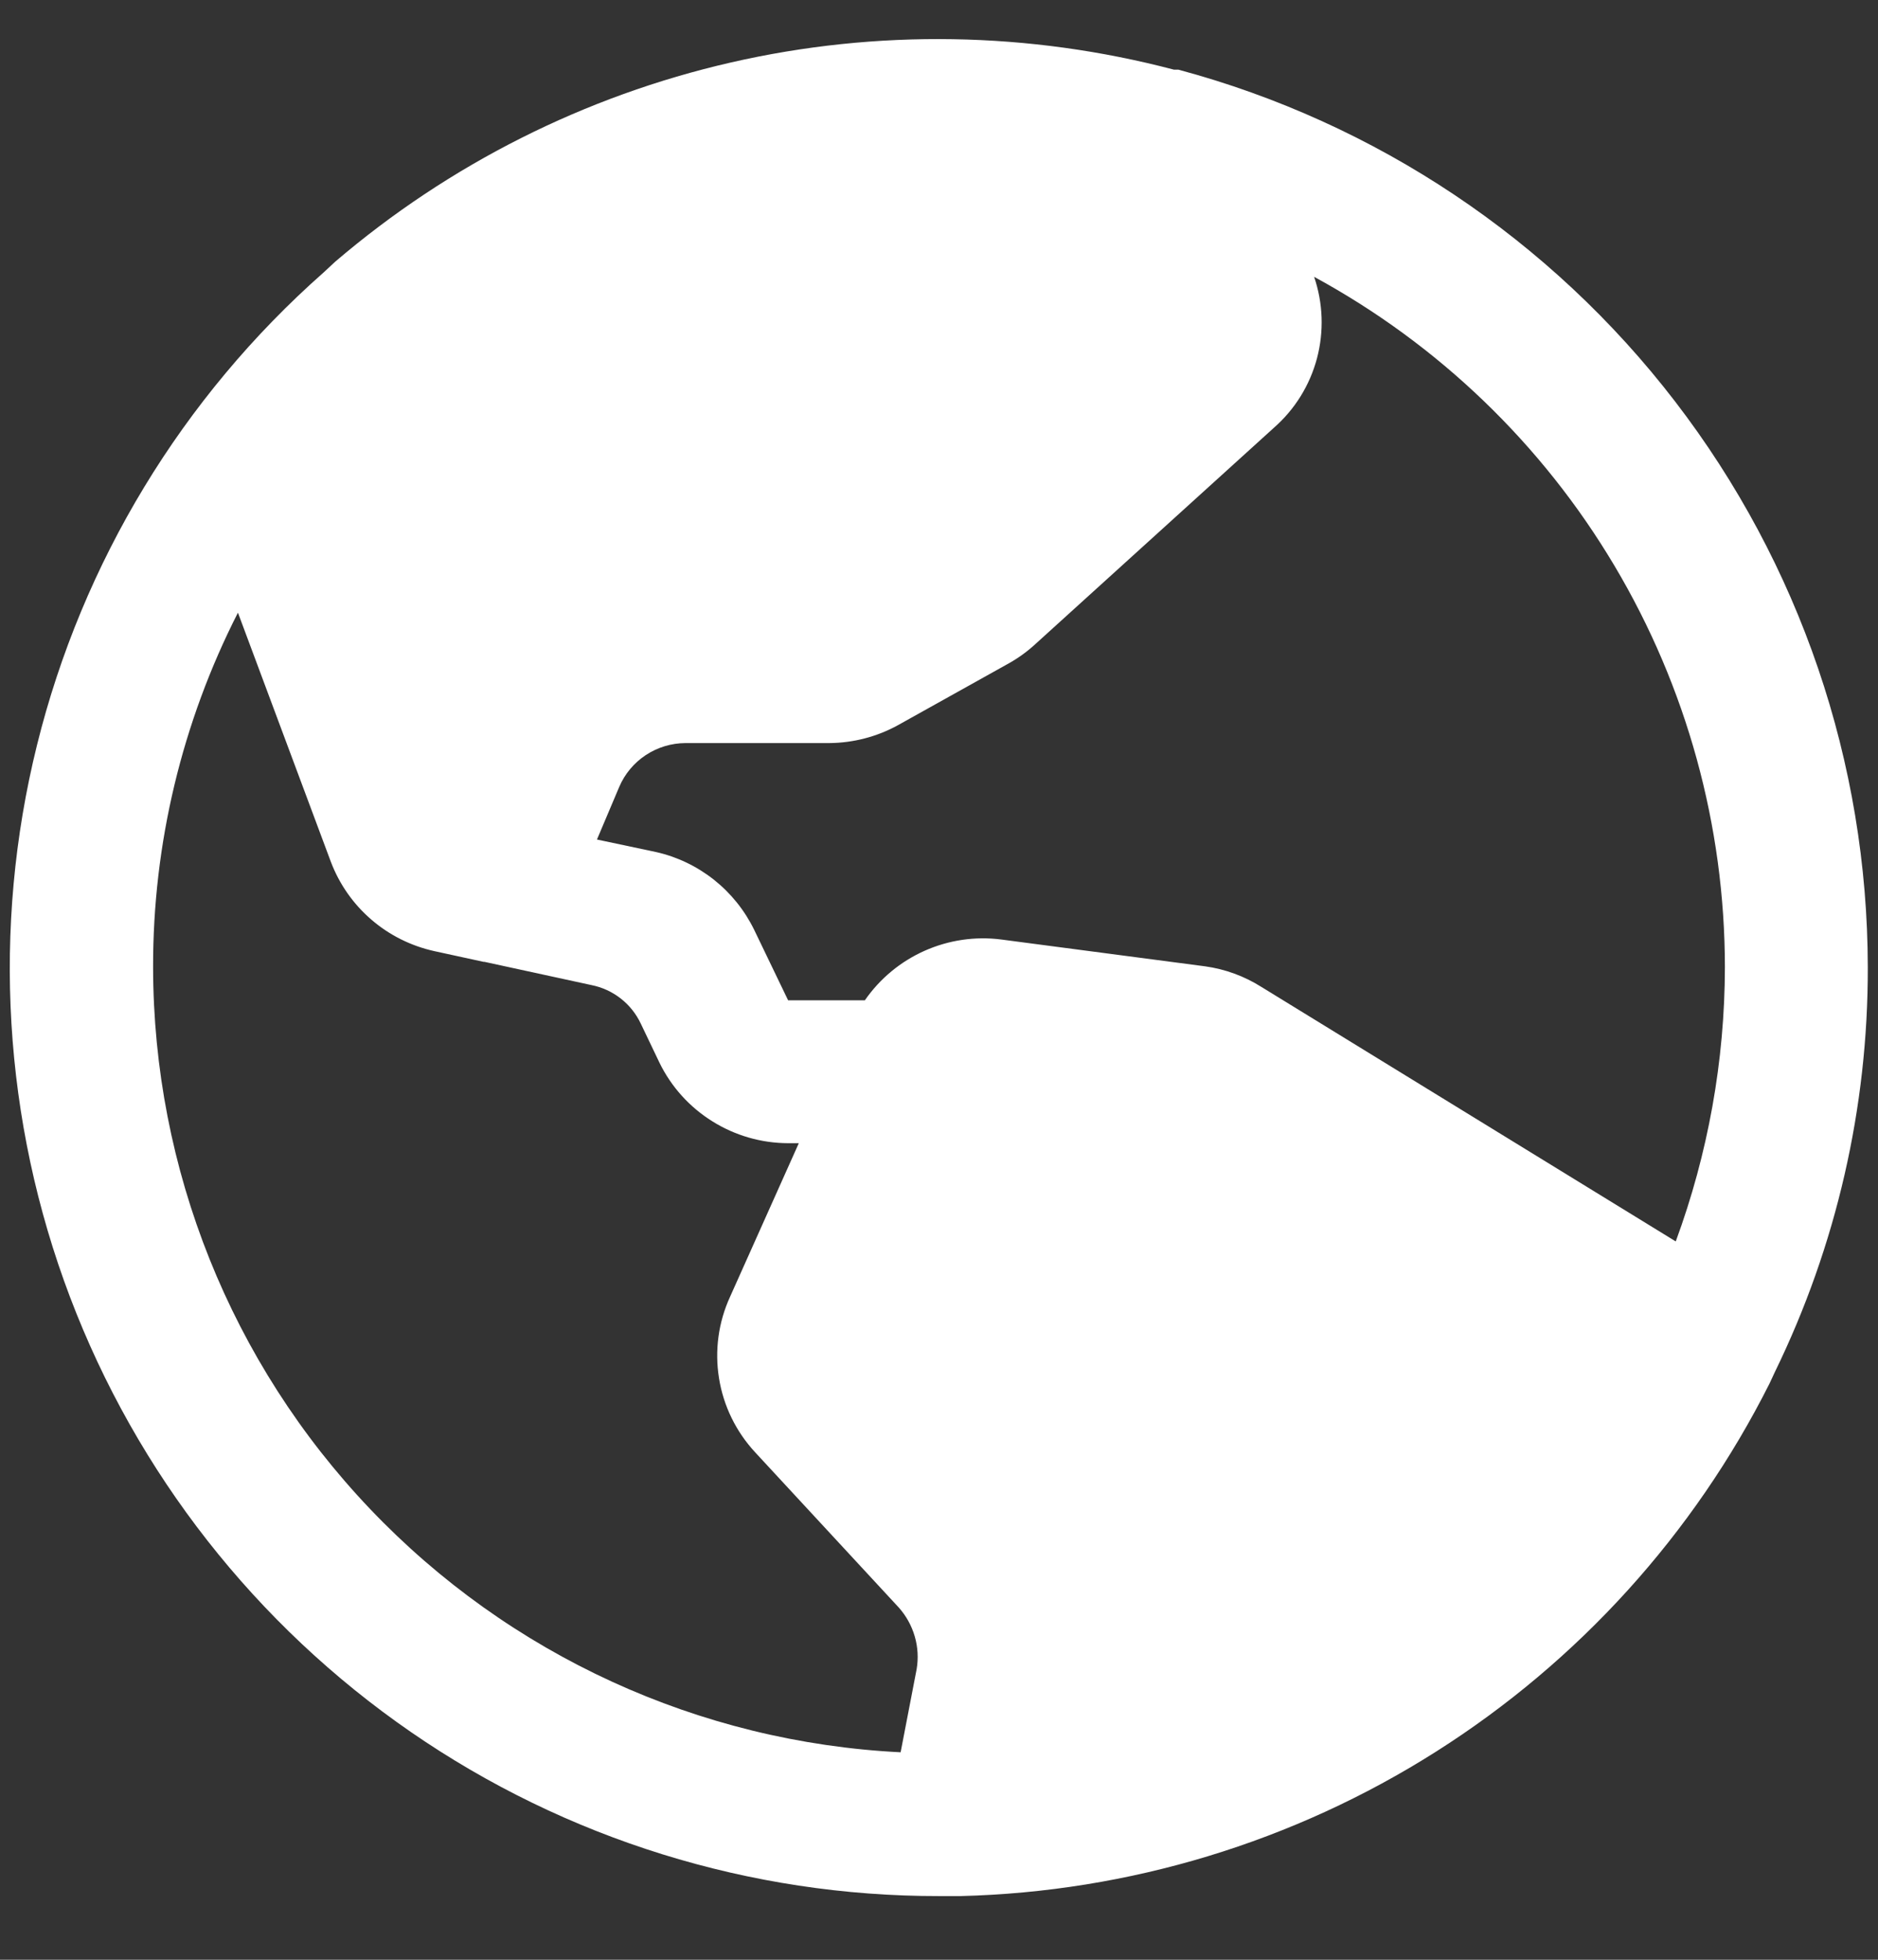
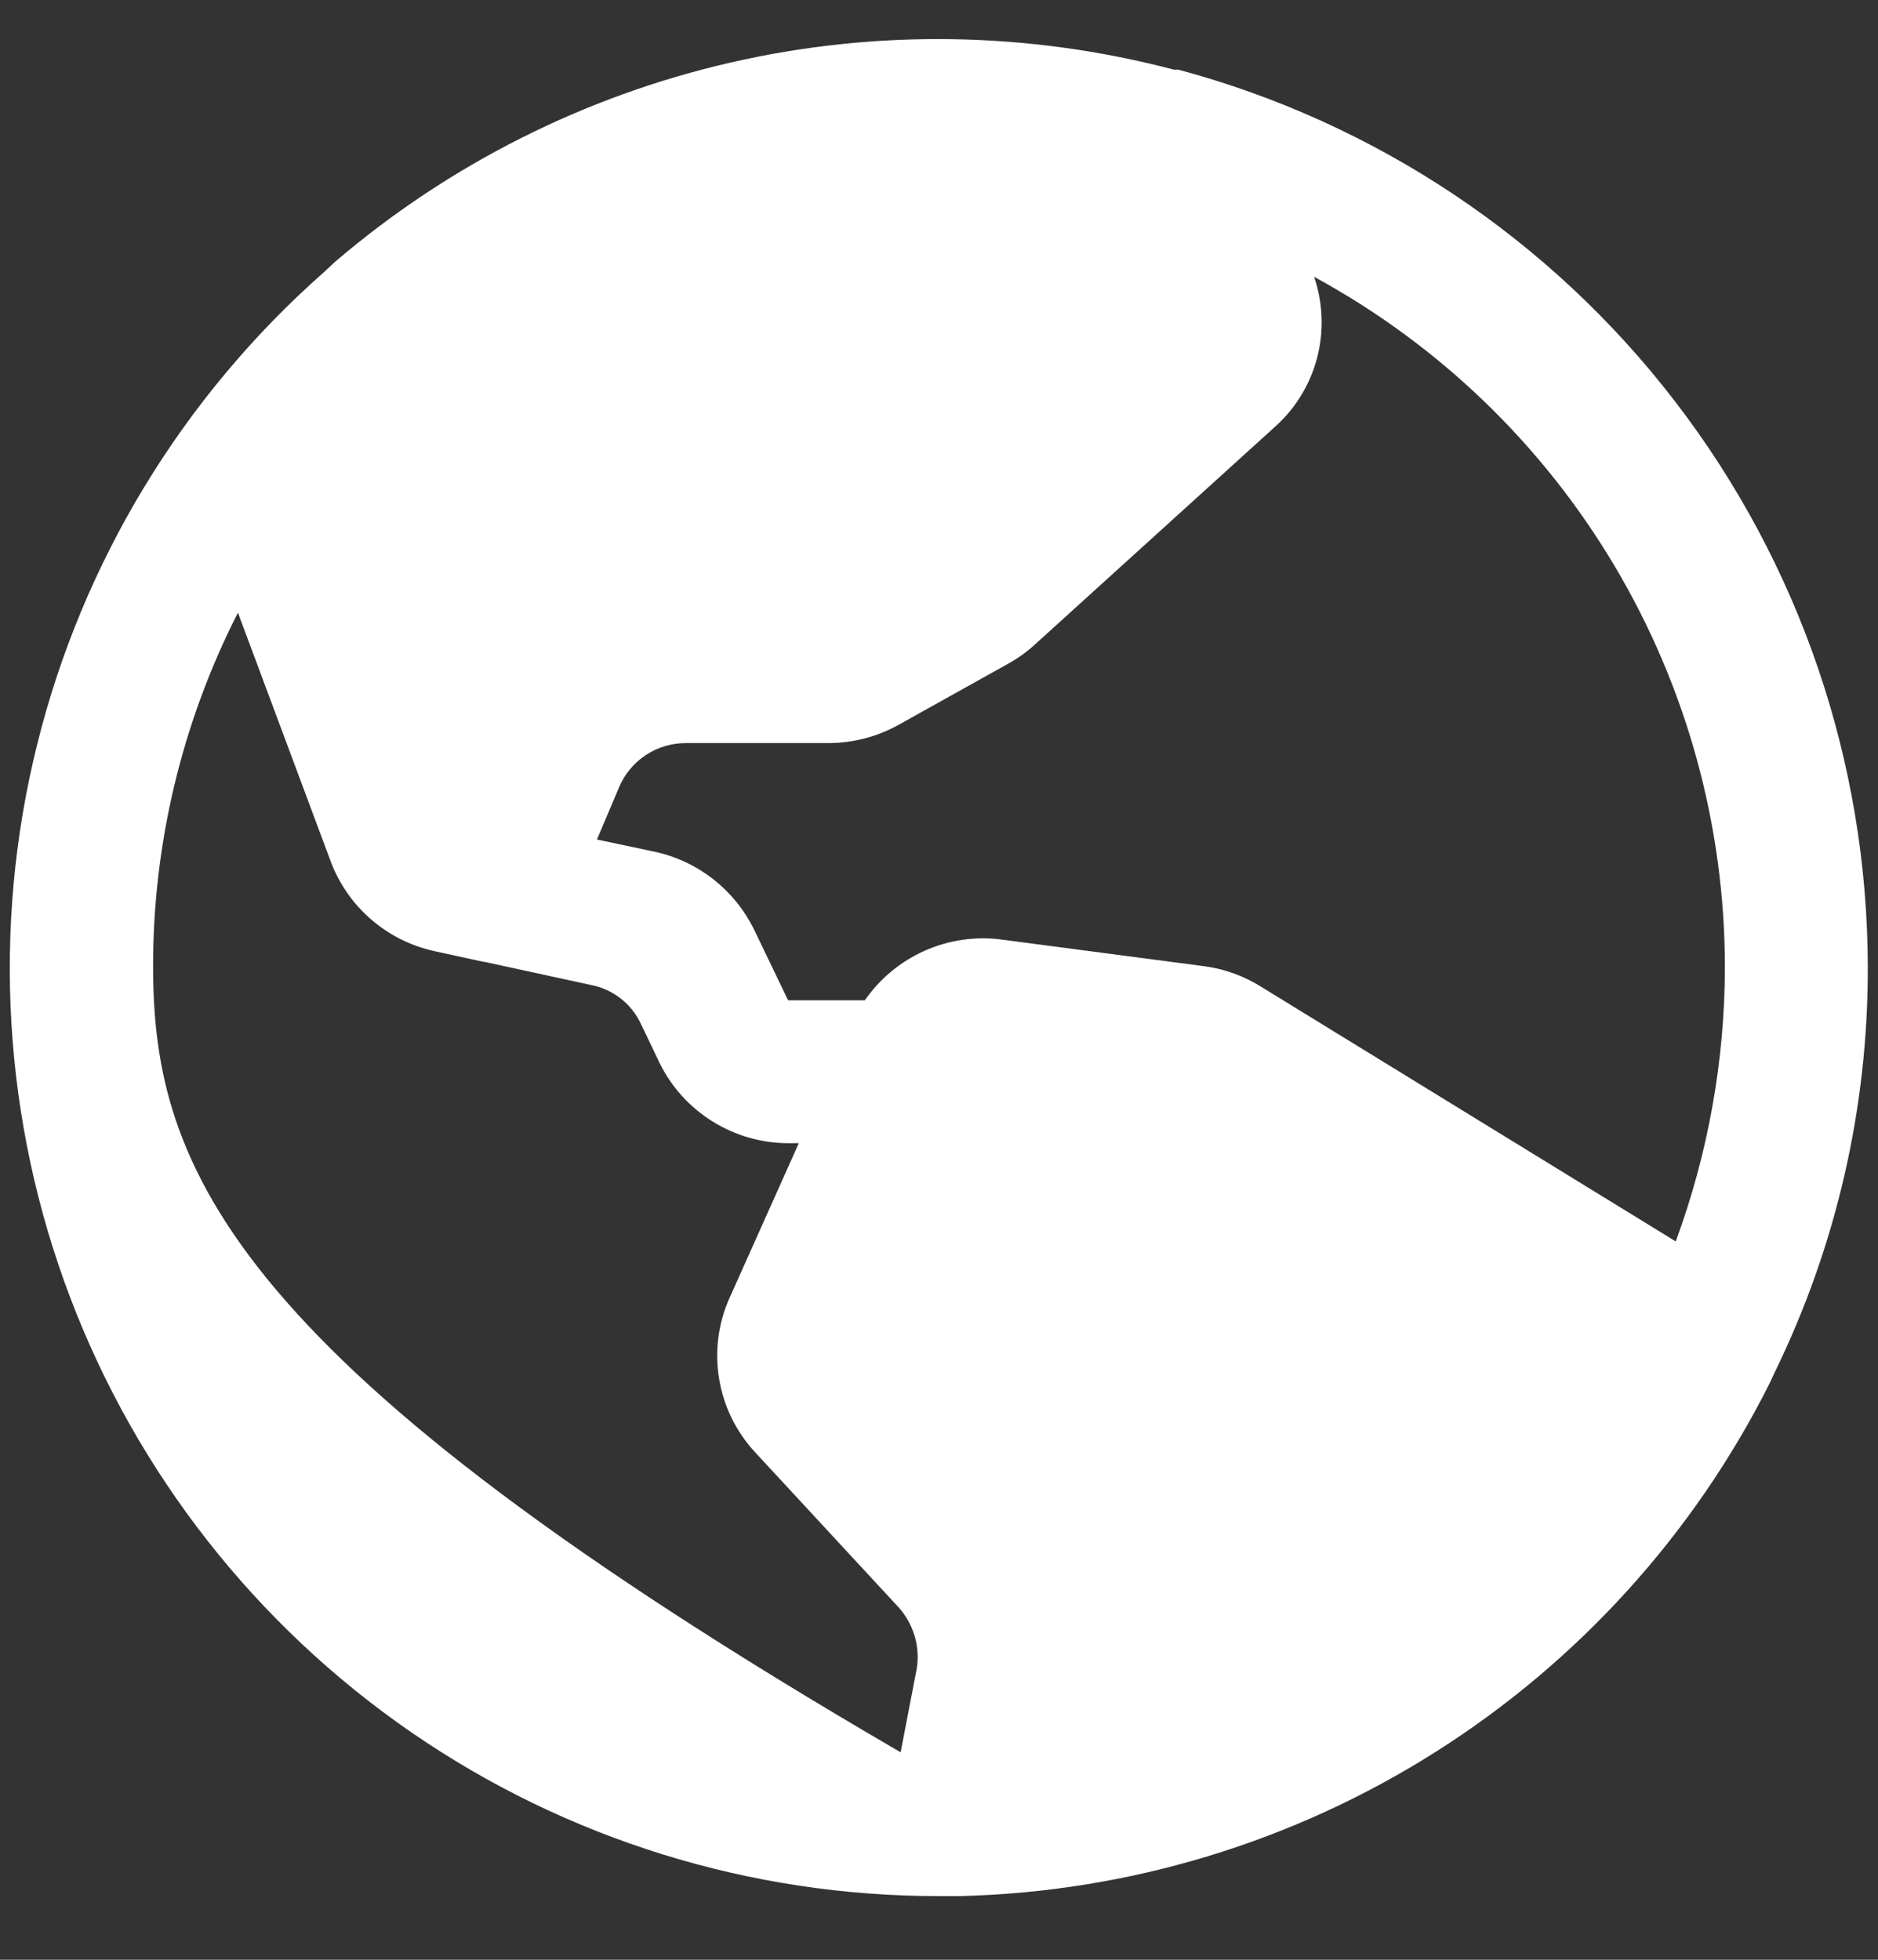
<svg xmlns="http://www.w3.org/2000/svg" width="23" height="24" viewBox="0 0 23 24" fill="none">
  <rect x="0" y="0" width="23" height="24" fill="#333333" stroke="none" />
-   <path d="M21.738 16.8C22.49 15.257 22.879 13.562 22.875 11.845C22.872 9.339 22.043 6.905 20.516 4.918C18.99 2.931 16.851 1.502 14.431 0.853H14.377C12.602 0.386 10.741 0.355 8.952 0.765C7.163 1.175 5.501 2.012 4.106 3.204L3.964 3.336C2.233 4.864 1.008 6.883 0.453 9.125C-0.102 11.366 0.039 13.724 0.857 15.883C1.676 18.043 3.133 19.901 5.034 21.212C6.935 22.523 9.191 23.223 11.5 23.22H11.762C13.828 23.169 15.841 22.558 17.586 21.452C19.331 20.346 20.744 18.788 21.672 16.942L21.738 16.8ZM21.125 11.845C21.123 12.991 20.919 14.127 20.523 15.203L15.448 12.086C15.239 11.954 15.004 11.868 14.759 11.834L12.266 11.506C11.945 11.464 11.62 11.512 11.325 11.643C11.03 11.774 10.776 11.984 10.592 12.25H9.652L9.236 11.386C9.119 11.147 8.951 10.938 8.743 10.773C8.534 10.608 8.292 10.492 8.033 10.434L7.311 10.281L7.584 9.636C7.652 9.477 7.765 9.342 7.909 9.247C8.053 9.152 8.221 9.101 8.394 9.1H10.155C10.449 9.098 10.739 9.023 10.997 8.881L12.331 8.137C12.449 8.073 12.559 7.996 12.659 7.907L15.601 5.239C15.858 5.014 16.041 4.719 16.129 4.389C16.216 4.06 16.204 3.712 16.094 3.39C17.615 4.217 18.886 5.438 19.771 6.926C20.657 8.414 21.124 10.114 21.125 11.845ZM1.875 11.845C1.872 10.336 2.229 8.847 2.914 7.503L4.052 10.554C4.156 10.828 4.326 11.071 4.548 11.262C4.769 11.453 5.035 11.585 5.32 11.648L5.922 11.779H5.933L7.245 12.064C7.375 12.09 7.497 12.146 7.602 12.228C7.706 12.309 7.79 12.414 7.847 12.534L8.077 13.015C8.221 13.31 8.445 13.558 8.724 13.732C9.002 13.906 9.323 13.999 9.652 14H9.783L8.941 15.881C8.798 16.193 8.751 16.54 8.806 16.879C8.86 17.217 9.014 17.532 9.247 17.784L11.008 19.687C11.098 19.788 11.165 19.909 11.203 20.04C11.241 20.17 11.249 20.308 11.226 20.442L11.03 21.459C8.562 21.336 6.236 20.269 4.533 18.48C2.829 16.691 1.878 14.316 1.875 11.845Z" fill="white" />
+   <path d="M21.738 16.8C22.49 15.257 22.879 13.562 22.875 11.845C22.872 9.339 22.043 6.905 20.516 4.918C18.99 2.931 16.851 1.502 14.431 0.853H14.377C12.602 0.386 10.741 0.355 8.952 0.765C7.163 1.175 5.501 2.012 4.106 3.204L3.964 3.336C2.233 4.864 1.008 6.883 0.453 9.125C-0.102 11.366 0.039 13.724 0.857 15.883C1.676 18.043 3.133 19.901 5.034 21.212C6.935 22.523 9.191 23.223 11.5 23.22H11.762C13.828 23.169 15.841 22.558 17.586 21.452C19.331 20.346 20.744 18.788 21.672 16.942L21.738 16.8ZM21.125 11.845C21.123 12.991 20.919 14.127 20.523 15.203L15.448 12.086C15.239 11.954 15.004 11.868 14.759 11.834L12.266 11.506C11.945 11.464 11.62 11.512 11.325 11.643C11.03 11.774 10.776 11.984 10.592 12.25H9.652L9.236 11.386C9.119 11.147 8.951 10.938 8.743 10.773C8.534 10.608 8.292 10.492 8.033 10.434L7.311 10.281L7.584 9.636C7.652 9.477 7.765 9.342 7.909 9.247C8.053 9.152 8.221 9.101 8.394 9.1H10.155C10.449 9.098 10.739 9.023 10.997 8.881L12.331 8.137C12.449 8.073 12.559 7.996 12.659 7.907L15.601 5.239C15.858 5.014 16.041 4.719 16.129 4.389C16.216 4.06 16.204 3.712 16.094 3.39C17.615 4.217 18.886 5.438 19.771 6.926C20.657 8.414 21.124 10.114 21.125 11.845ZM1.875 11.845C1.872 10.336 2.229 8.847 2.914 7.503L4.052 10.554C4.156 10.828 4.326 11.071 4.548 11.262C4.769 11.453 5.035 11.585 5.32 11.648L5.922 11.779H5.933L7.245 12.064C7.375 12.09 7.497 12.146 7.602 12.228C7.706 12.309 7.79 12.414 7.847 12.534L8.077 13.015C8.221 13.31 8.445 13.558 8.724 13.732C9.002 13.906 9.323 13.999 9.652 14H9.783L8.941 15.881C8.798 16.193 8.751 16.54 8.806 16.879C8.86 17.217 9.014 17.532 9.247 17.784L11.008 19.687C11.098 19.788 11.165 19.909 11.203 20.04C11.241 20.17 11.249 20.308 11.226 20.442L11.03 21.459C2.829 16.691 1.878 14.316 1.875 11.845Z" fill="white" />
</svg>